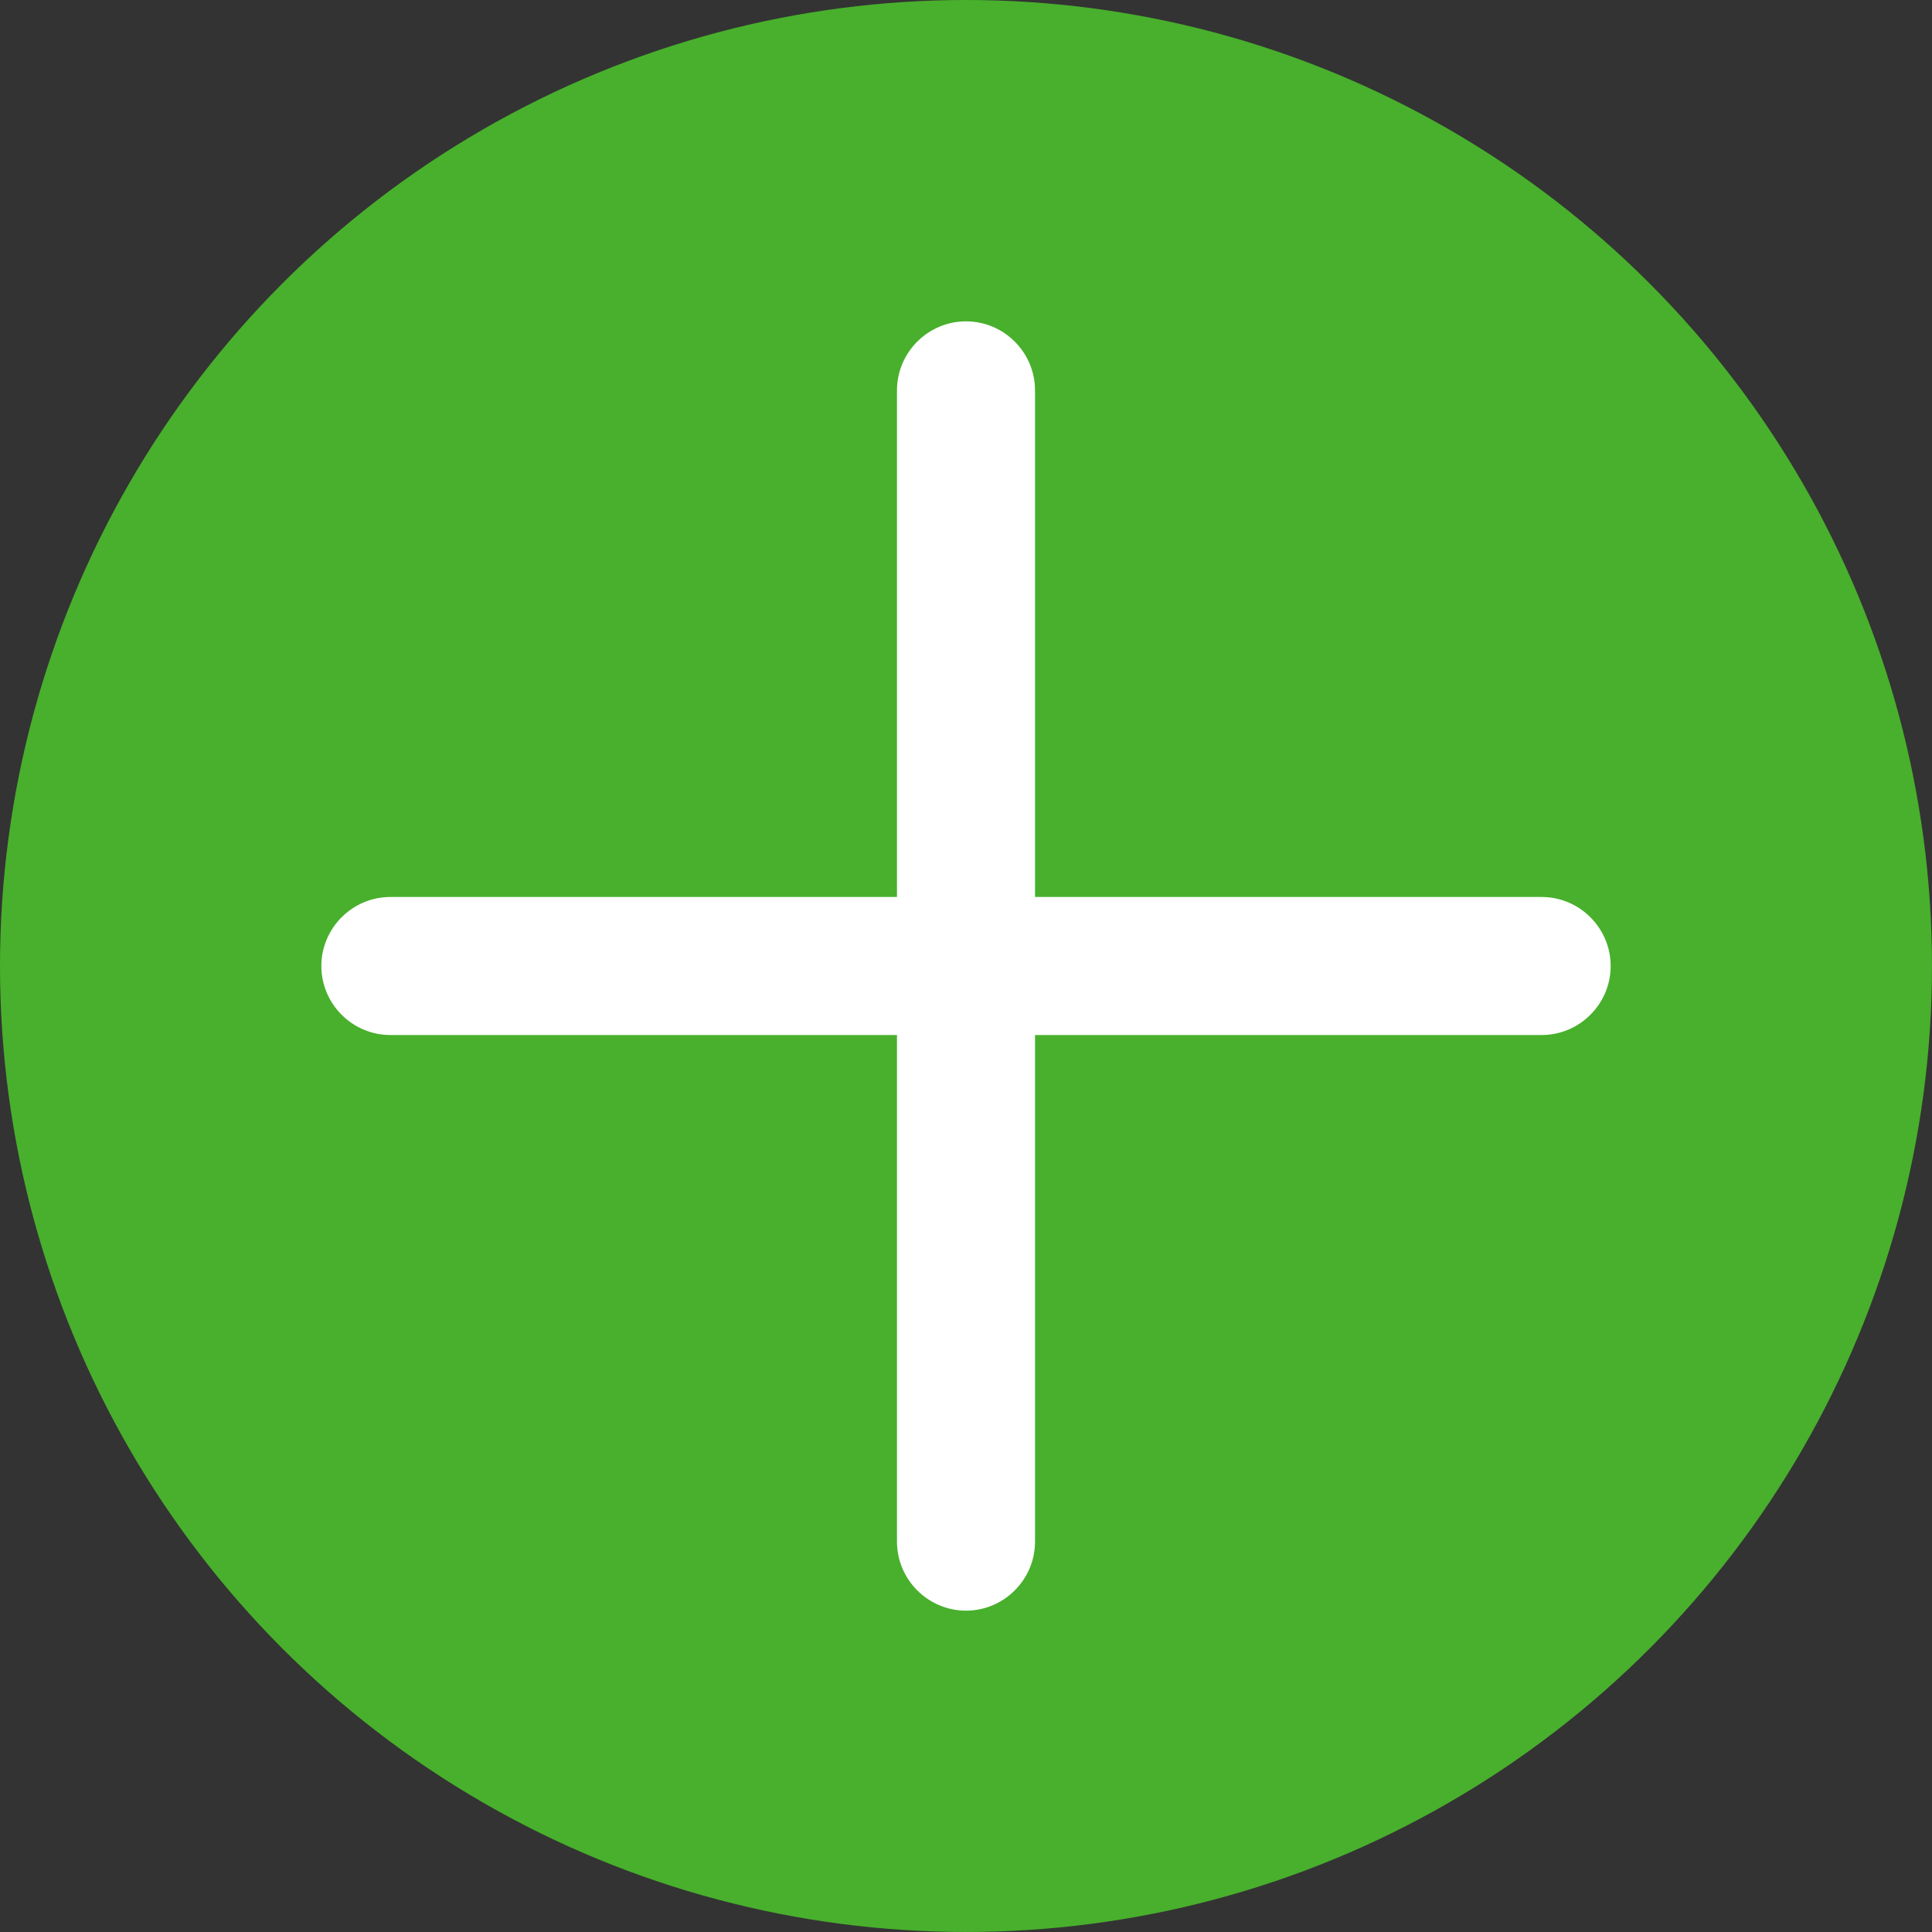
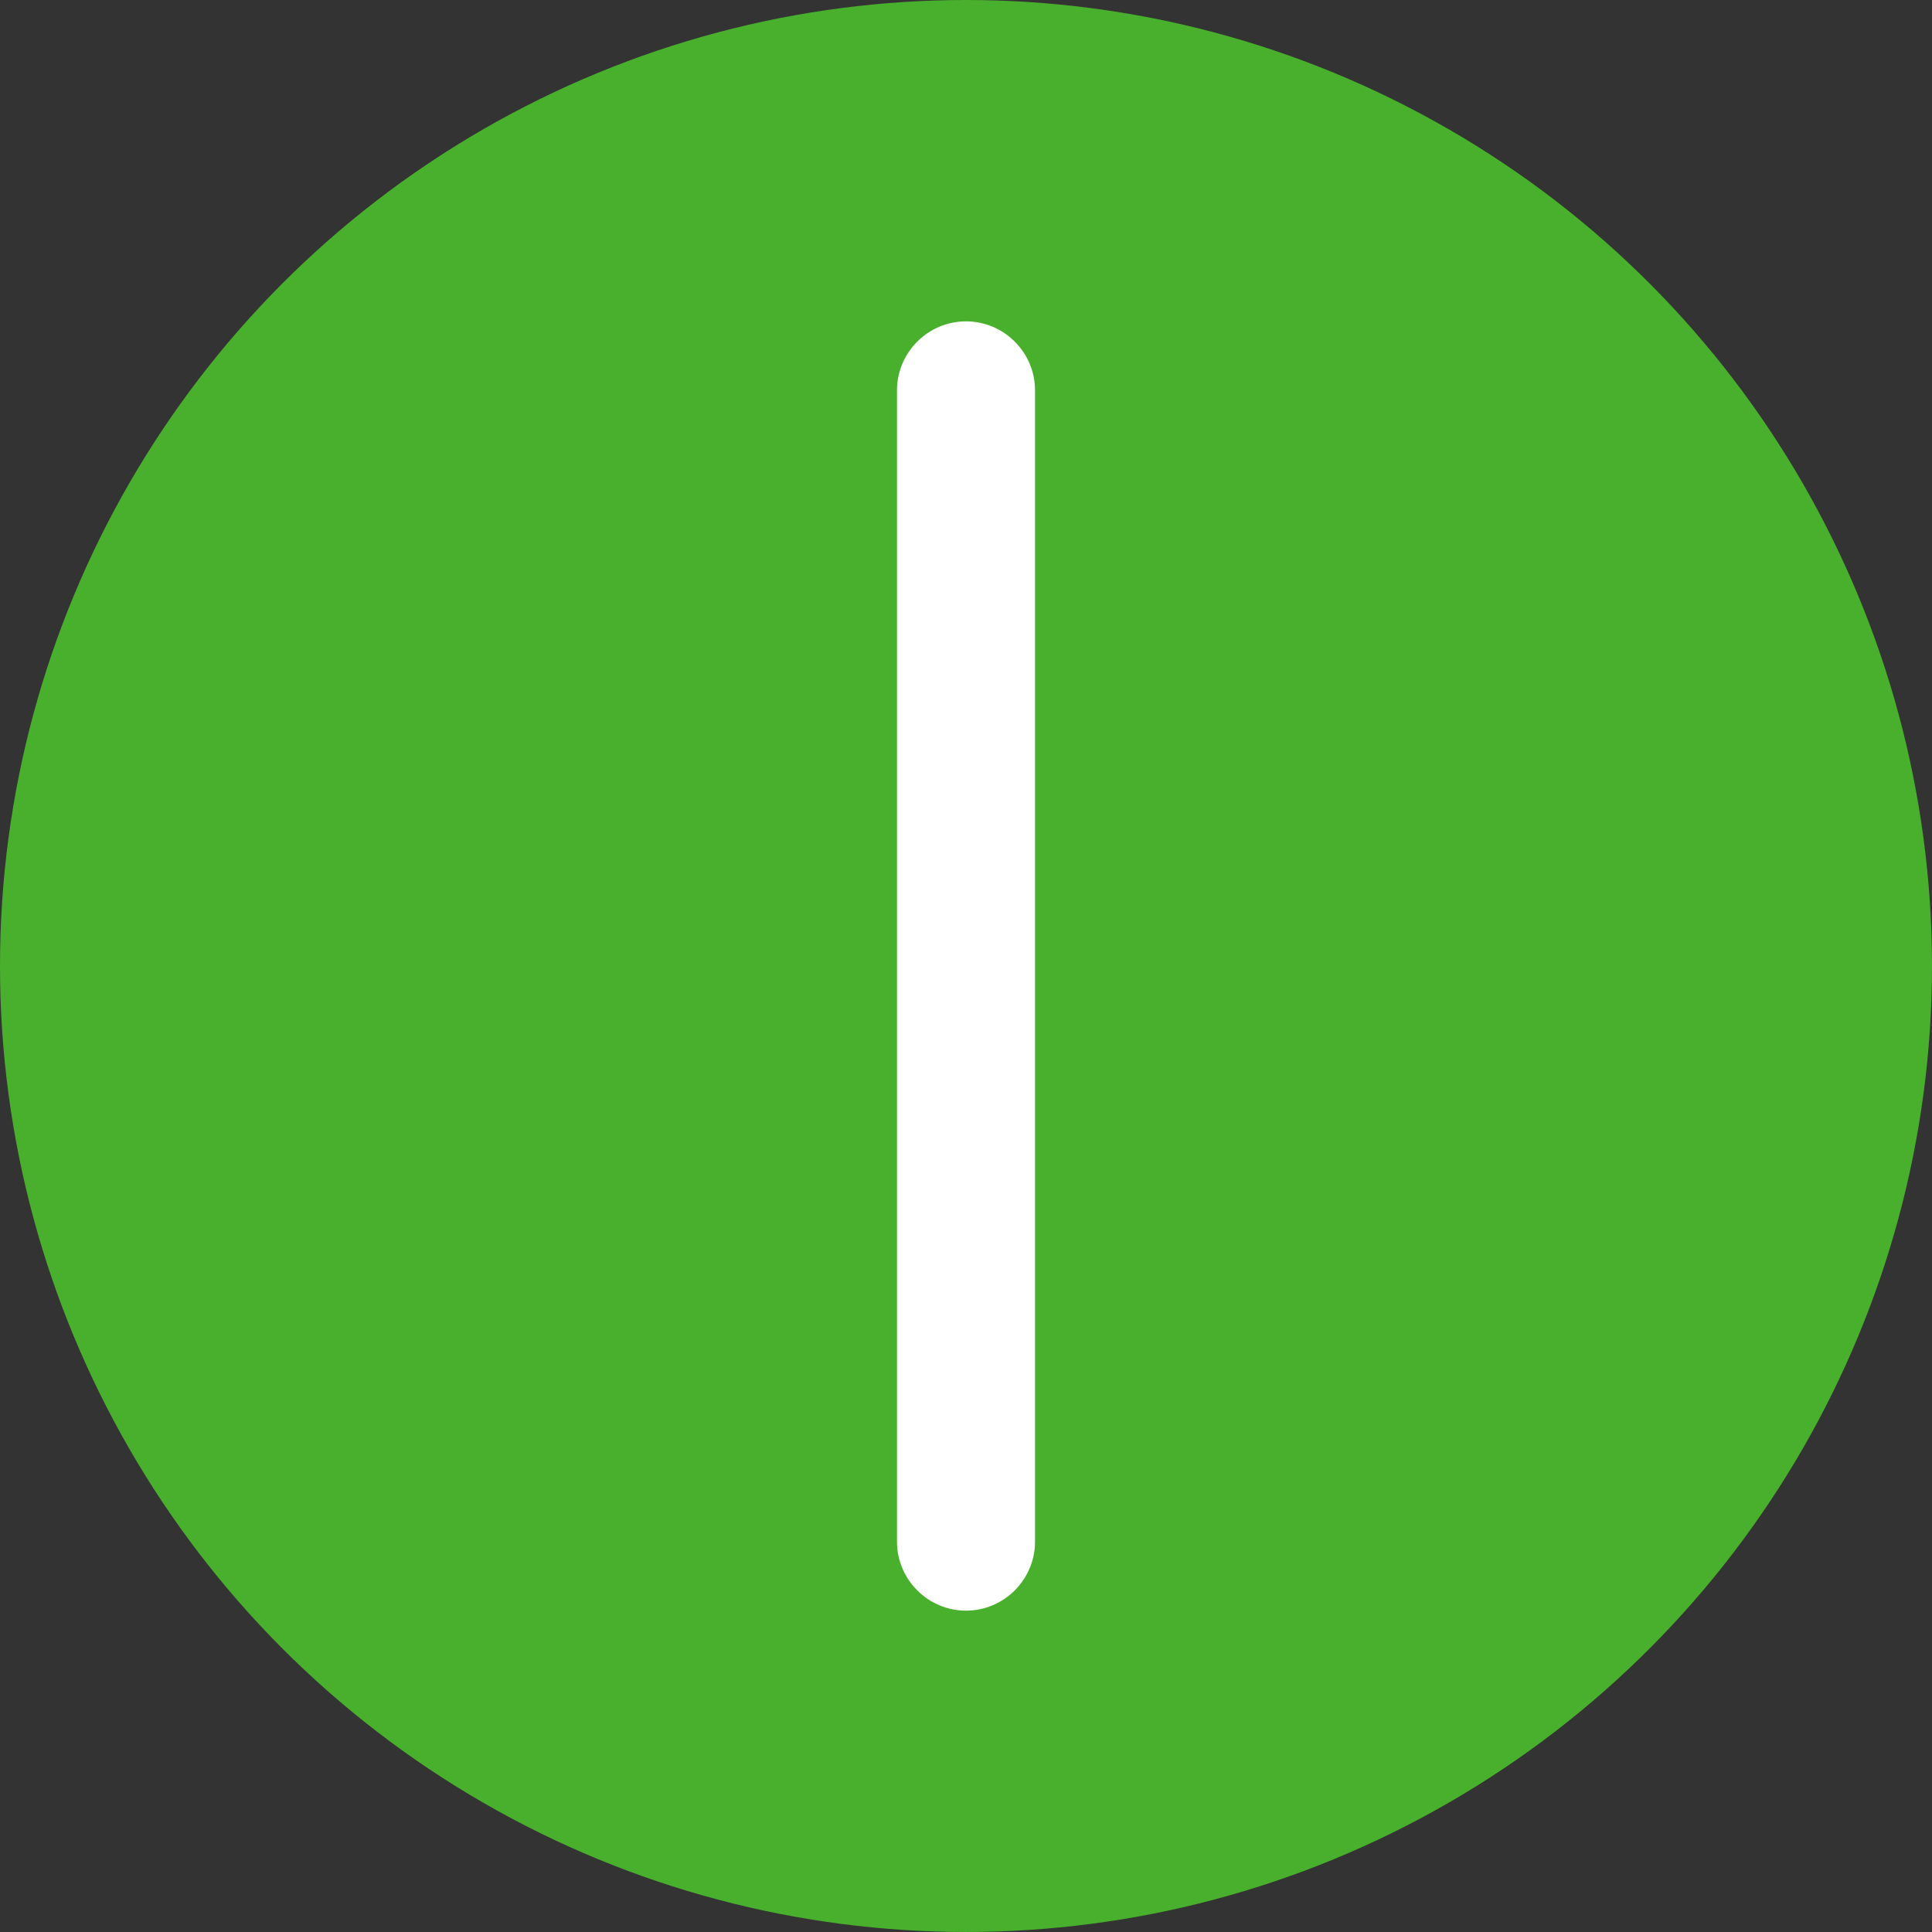
<svg xmlns="http://www.w3.org/2000/svg" clip-rule="evenodd" fill-rule="evenodd" image-rendering="optimizeQuality" shape-rendering="geometricPrecision" text-rendering="geometricPrecision" viewBox="0 0 177800 177800">
  <rect x="0" y="0" width="177800" height="177800" fill="#333333" stroke="none" />
  <g id="图层_x0020_1">
    <ellipse cx="88899" cy="88898.9" fill="#48b02c" rx="88899.2" ry="88899.2" />
    <g id="_137034040" fill="#fff">
-       <path id="_137034136" d="m35924 82549h46686 12582 46686c3493 0 6349 2858 6349 6351 0 3494-2856 6352-6349 6352h-46686-12582-46686c-3494 0-6350-2858-6350-6352 0-3493 2856-6351 6350-6351z" />
      <path id="_137034064" d="m82549 141877v-46686-12582-46686c0-3493 2858-6349 6351-6349 3494 0 6352 2856 6352 6349v46686 12582 46686c0 3494-2858 6350-6352 6350-3493 0-6351-2856-6351-6350z" />
    </g>
  </g>
</svg>